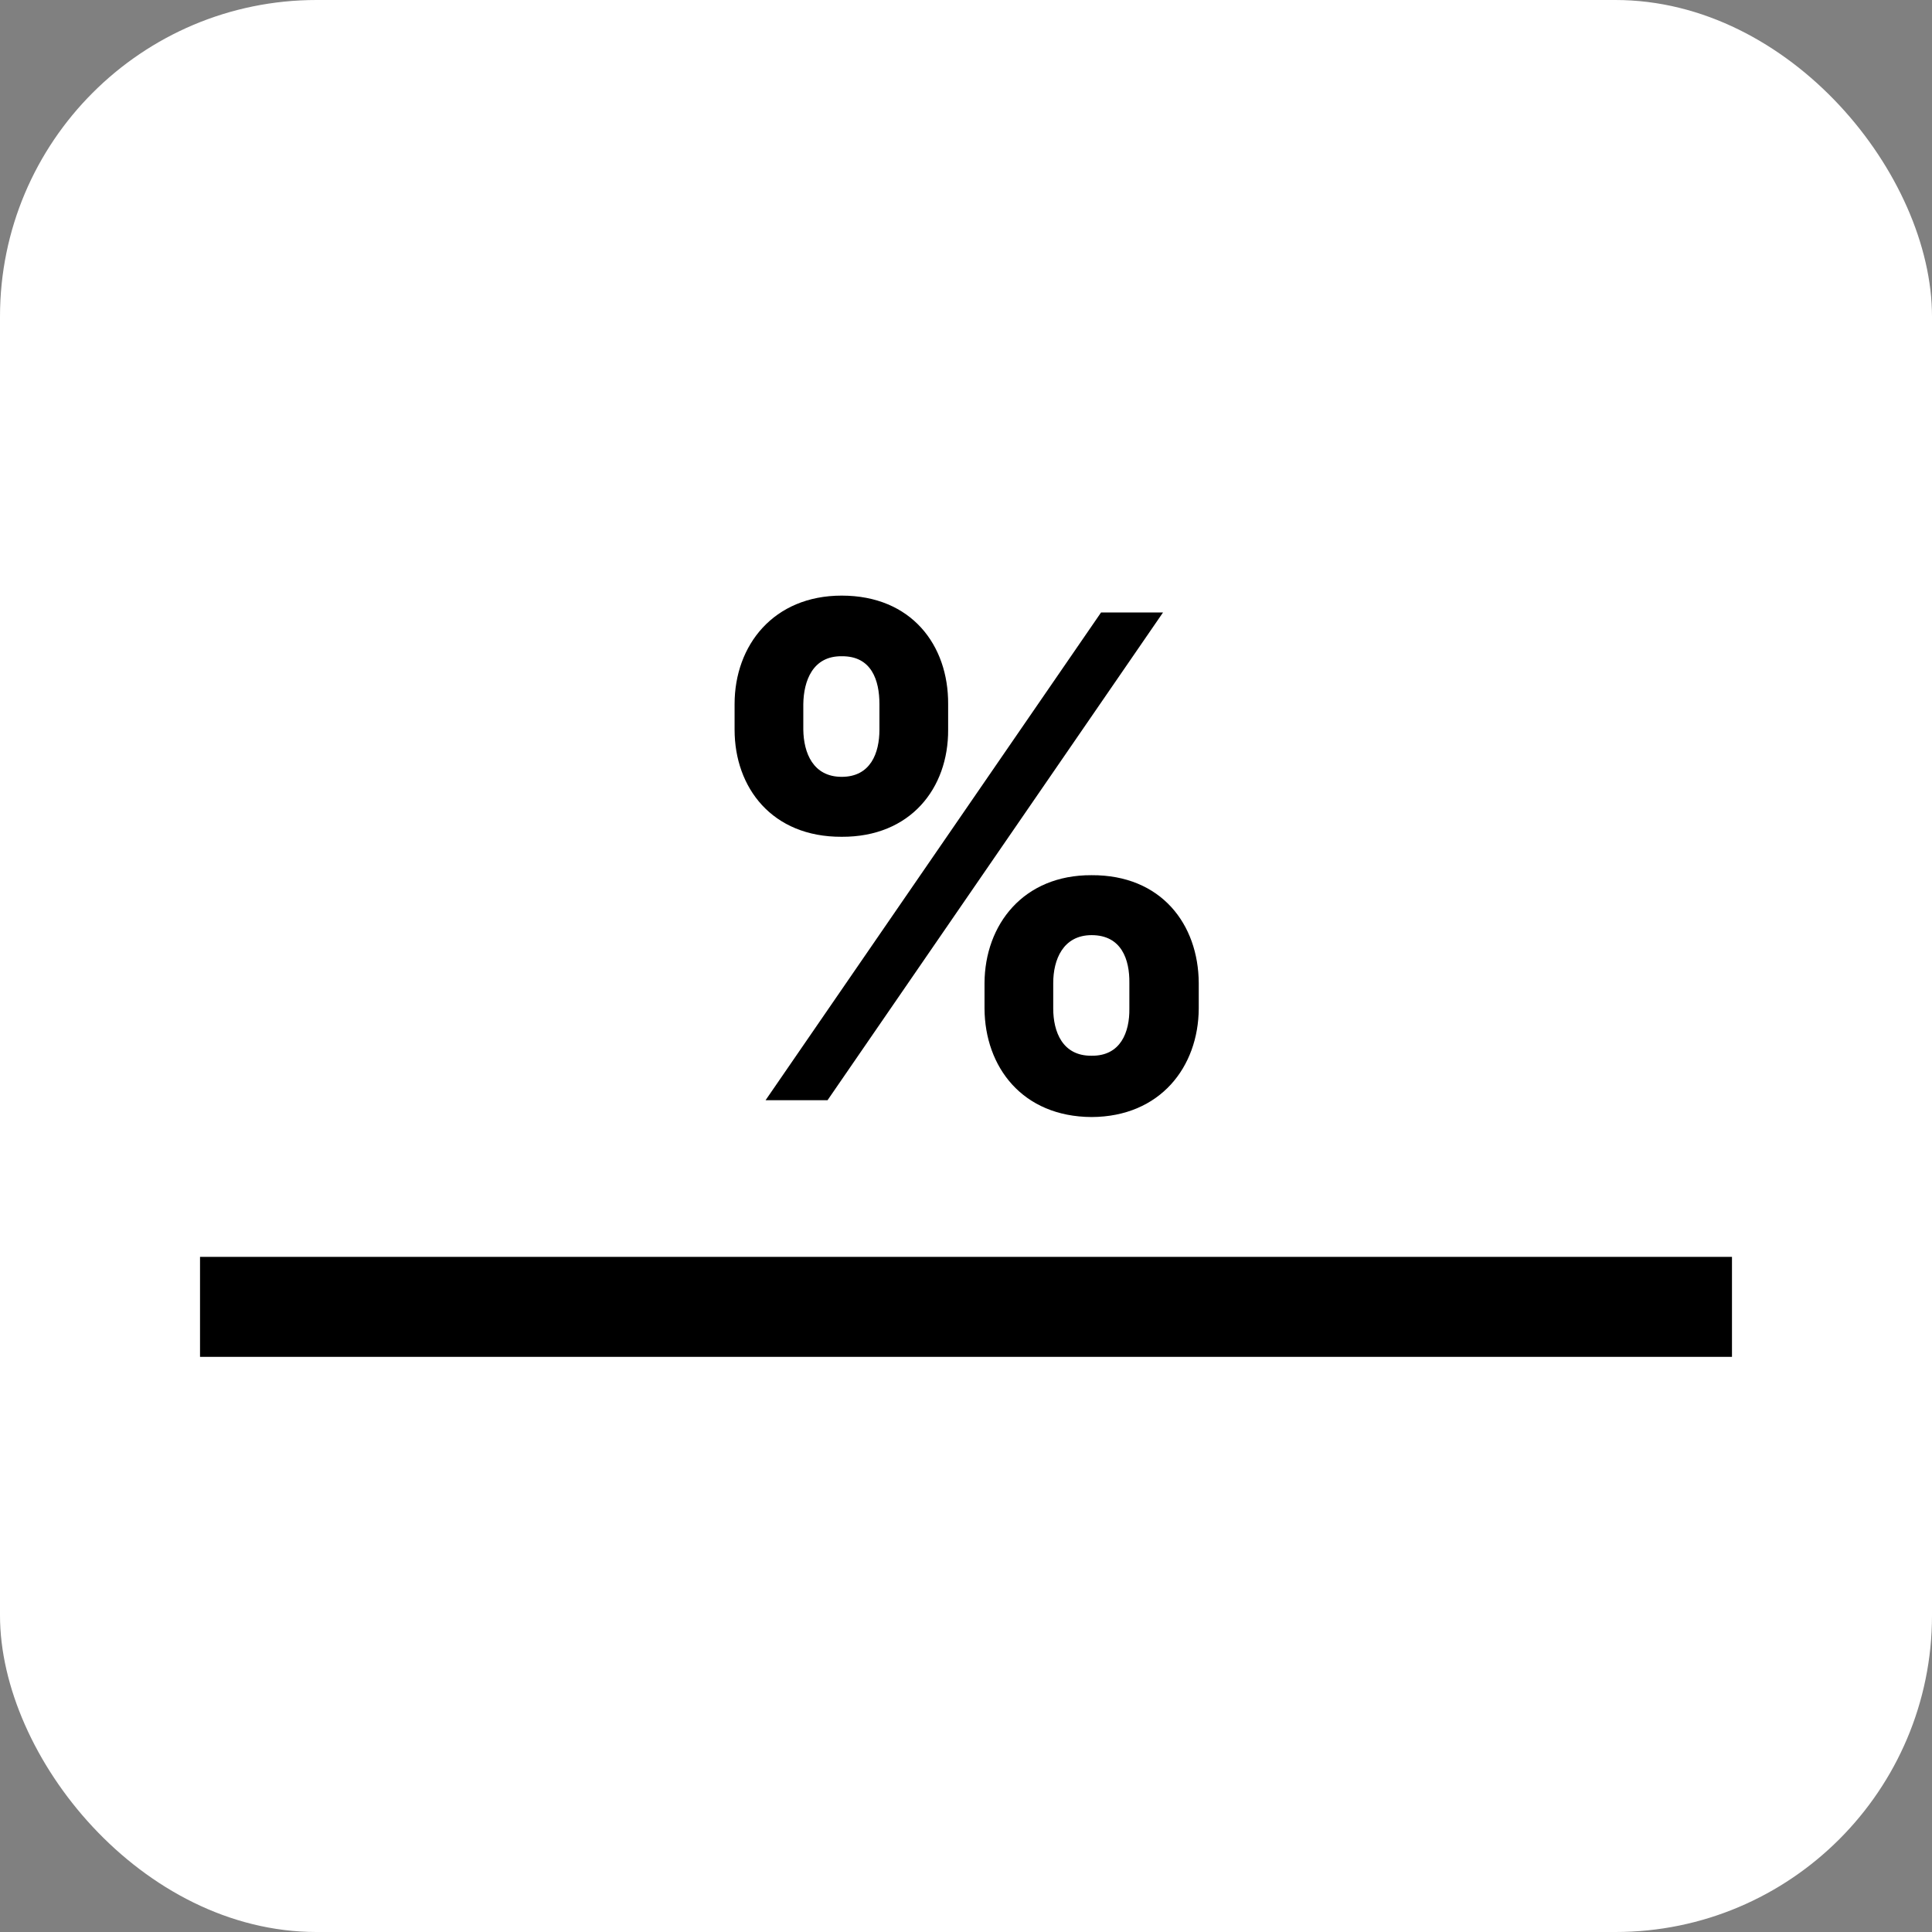
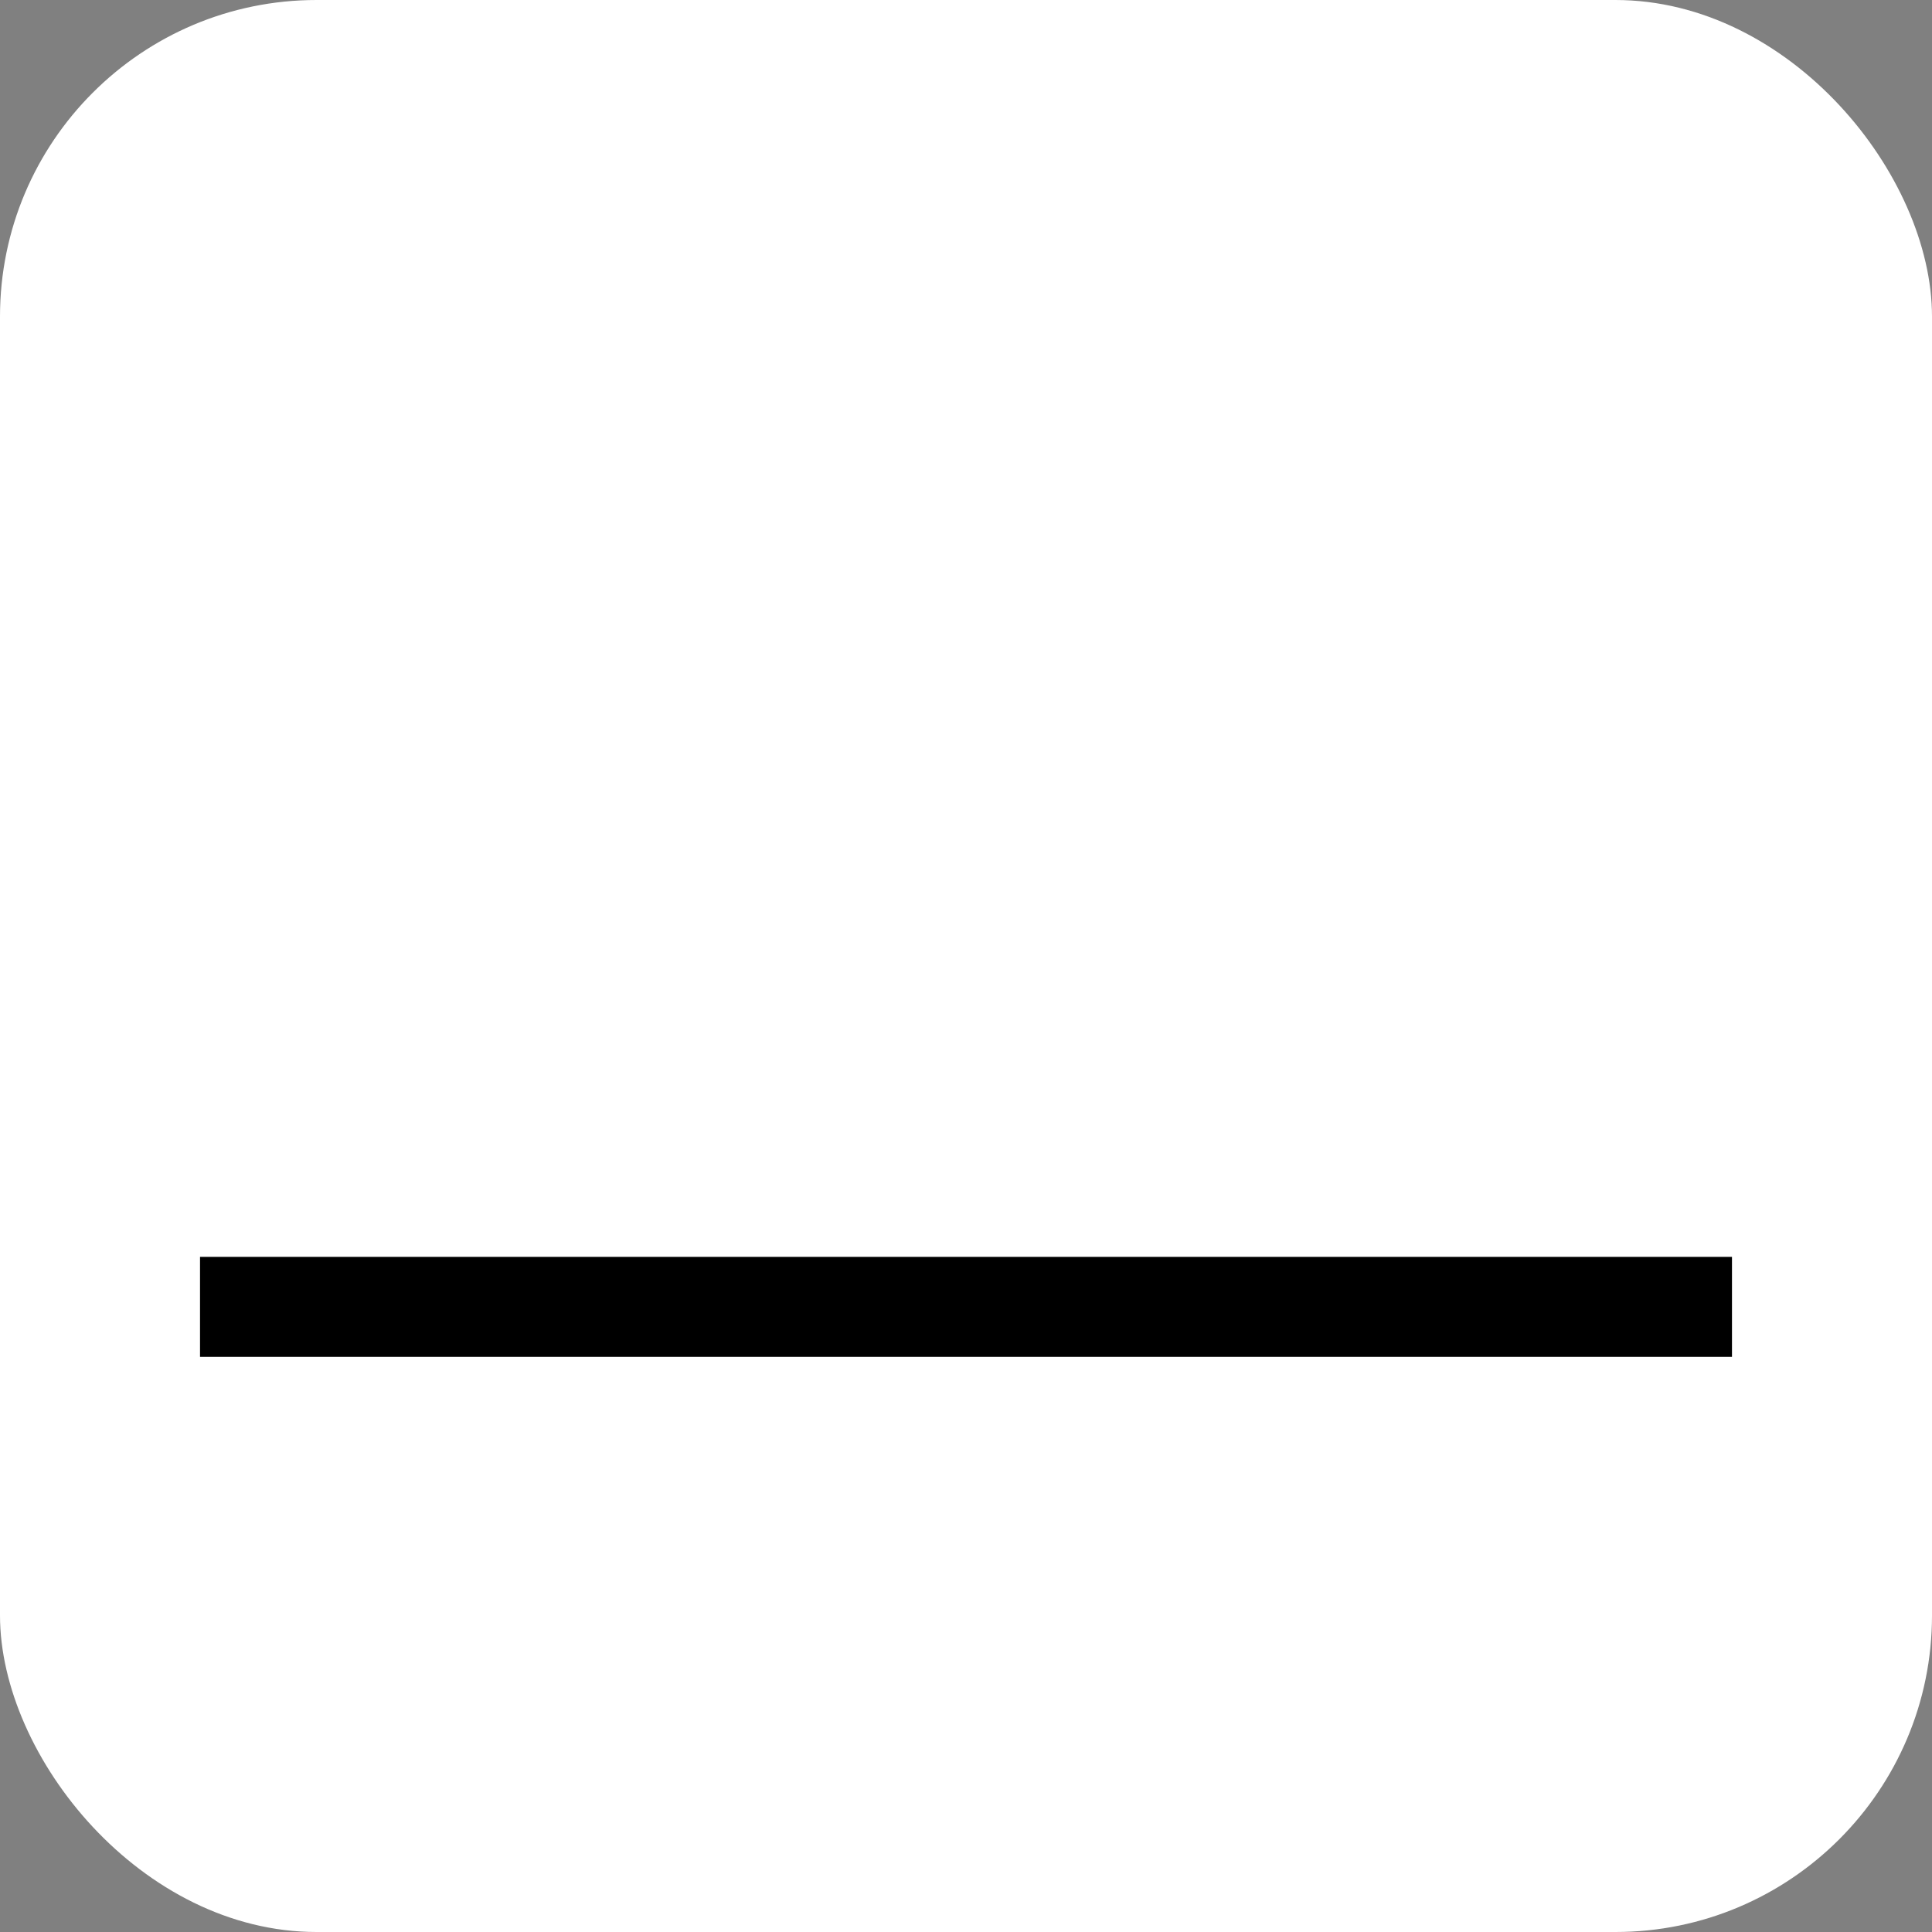
<svg xmlns="http://www.w3.org/2000/svg" id="a" data-name="레이어 1" width="512" height="512" viewBox="0 0 512 512">
  <rect x="0" y="0" width="512" height="512" fill="#808080" stroke="none" />
  <rect width="512" height="512" rx="83.902" ry="83.902" fill="#fff" stroke-width="0" />
  <g>
-     <path d="M194.674,186.587c0-15.621,10.354-28.743,28.386-28.743,18.478,0,28.297,13.122,28.208,28.743v6.784c.089,15.532-9.998,28.475-28.208,28.386-18.478.089-28.386-13.033-28.386-28.386v-6.784ZM291.793,162.308h16.424l-88.906,129.254h-16.424l88.907-129.254ZM223.06,205.869c7.677,0,9.998-6.338,9.998-12.497v-6.784c0-6.248-2.053-12.765-9.998-12.675-7.676-.089-10.086,6.516-10.176,12.675v6.784c.089,6.159,2.588,12.497,10.176,12.497ZM289.293,231.934c18.479-.089,28.297,13.033,28.387,28.565v6.784c-.09,15.442-10.176,28.653-28.387,28.742-18.388-.089-28.296-13.3-28.385-28.742v-6.784c.089-15.443,10.265-28.655,28.385-28.565ZM289.293,279.779c7.678.09,10.088-6.248,9.998-12.496v-6.784c.09-6.16-2.053-12.676-9.998-12.676-7.587,0-10.176,6.517-10.176,12.676v6.784c0,6.069,2.41,12.586,10.176,12.496Z" fill="#000" stroke-width="0" />
    <rect x="53.009" y="333.083" width="405.983" height="26.496" fill="#000" stroke-width="0" />
  </g>
</svg>